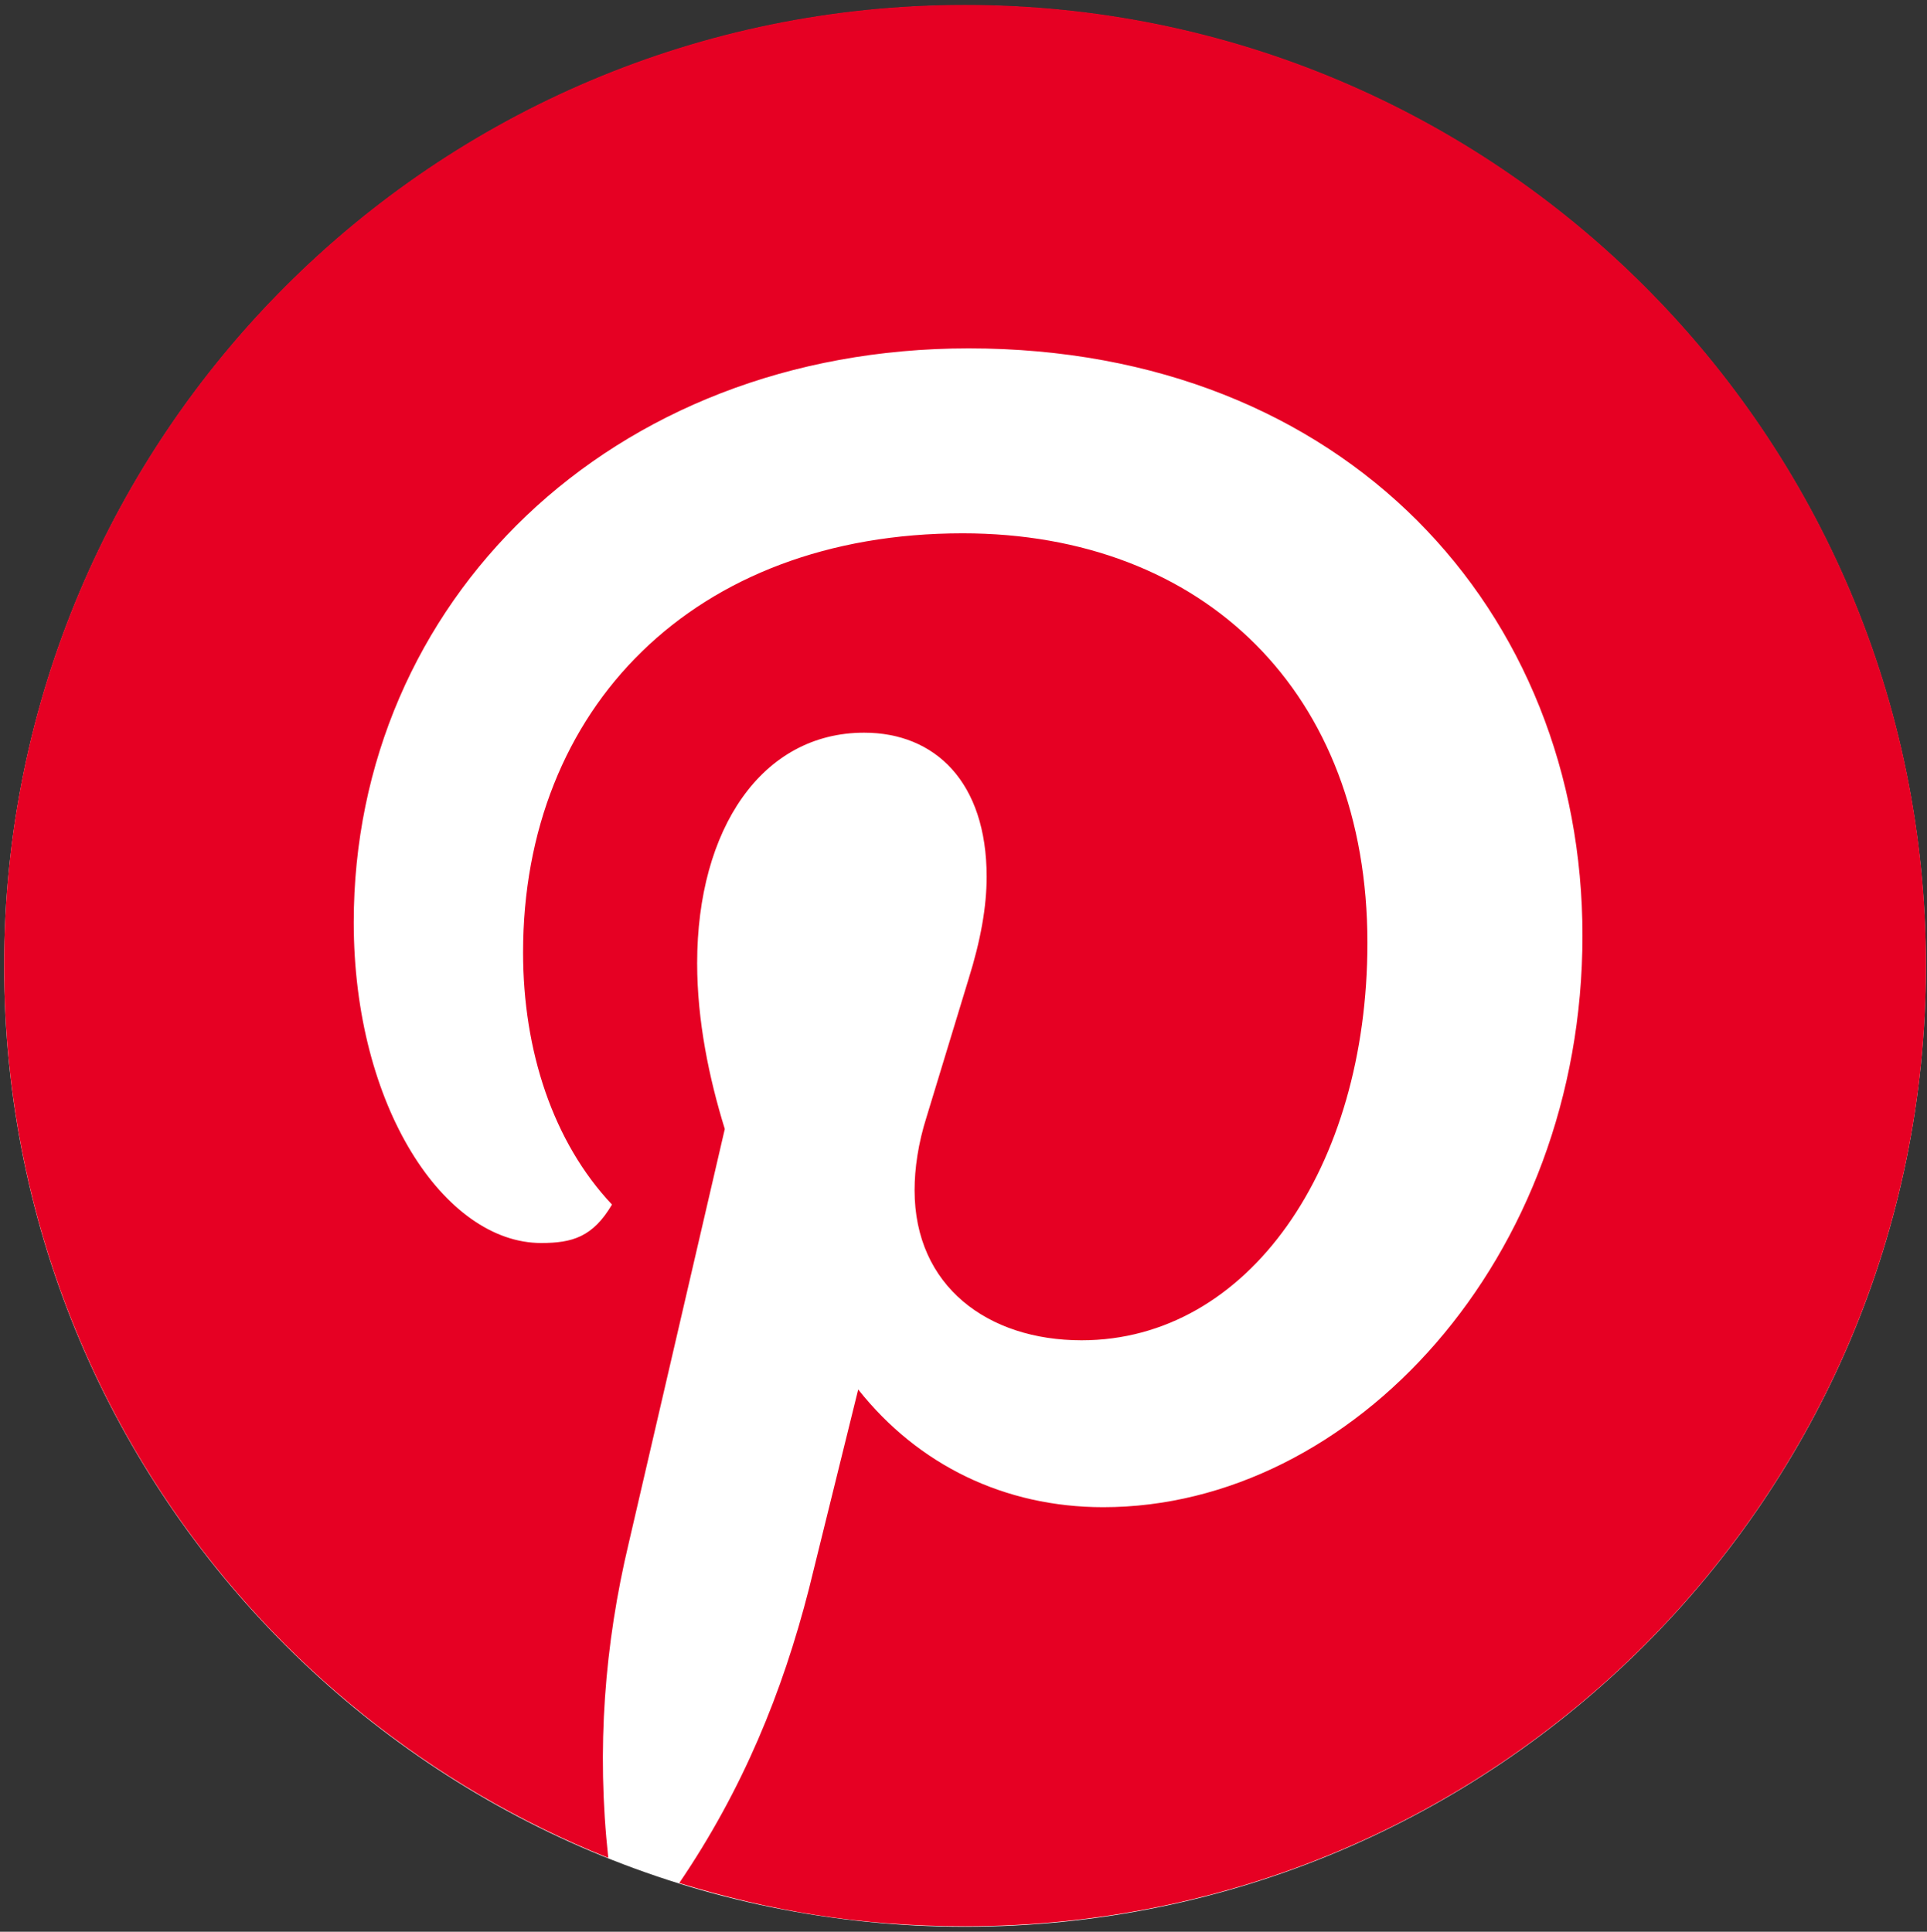
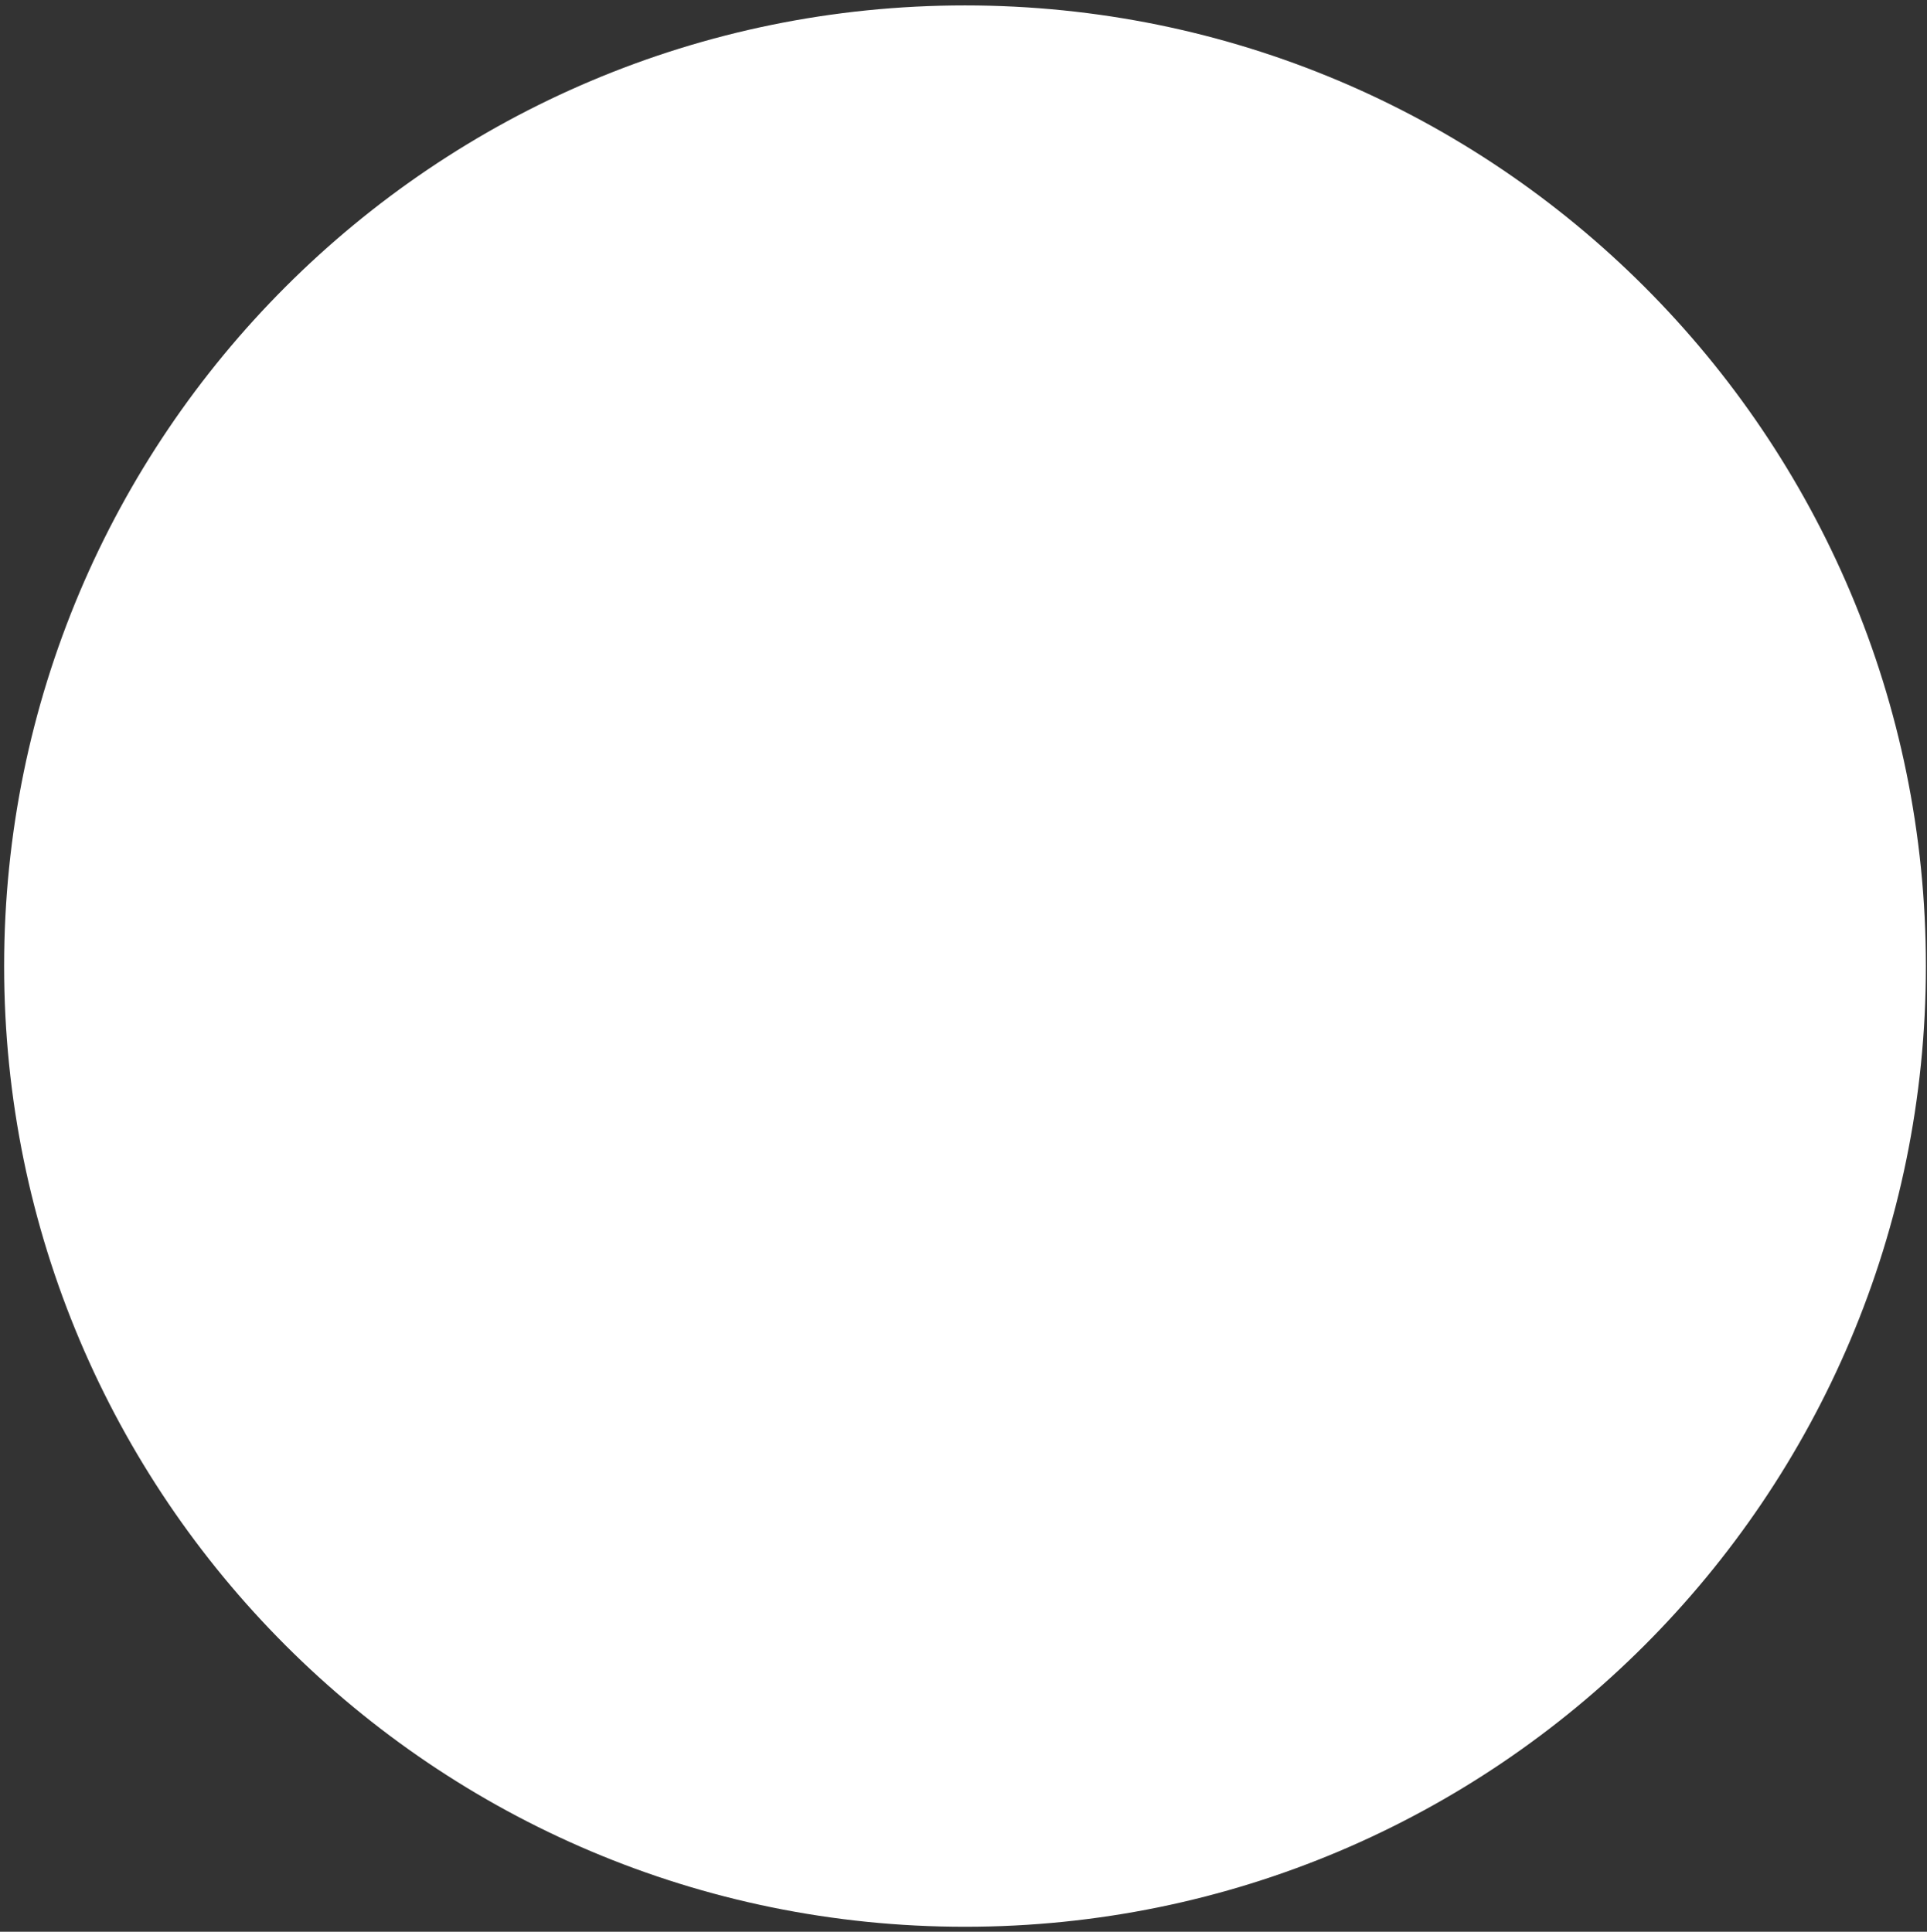
<svg xmlns="http://www.w3.org/2000/svg" fill="none" height="377" viewBox="0 0 376 377" width="376">
  <rect x="0" y="0" width="376" height="377" fill="#333333" stroke="none" />
  <path d="m188.295 376.034c103.547 0 187.488-83.942 187.488-187.489 0-103.547-83.941-187.489-187.488-187.489-103.547 0-187.489 83.942-187.489 187.489 0 103.547 83.942 187.489 187.489 187.489z" fill="#fff" />
-   <path d="m118.691 362.587c-2.339-21.329-.705-41.712 3.983-61.399l18.749-80.852c-3.045-9.84-5.393-21.097-5.393-32.346 0-26.248 12.66-44.997 32.578-44.997 13.83 0 23.909 9.607 23.909 28.123 0 5.857-1.17 12.419-3.517 19.919l-8.205 26.953c-1.642 5.16-2.34 10.08-2.34 14.294 0 18.749 14.294 29.294 32.578 29.294 32.578 0 55.782-33.748 55.782-77.576 0-48.747-31.873-79.915-78.978-79.915-52.497 0-85.772 34.221-85.772 81.79 0 19.214 5.857 37.025 17.346 49.212-3.749 6.33-7.732 7.5-13.829 7.5-18.749 0-36.56-26.481-36.56-62.576 0-62.344 49.917-112.021 119.993-112.021 73.585 0 119.76 51.327 119.76 114.6 0 63.274-44.997 111.556-93.512 111.556-19.221 0-36.095-8.204-47.81-22.971l-9.606 38.908c-5.16 20.151-12.892 39.14-25.311 57.416 17.579 5.392 34.917 8.437 55.781 8.437 103.584 0 187.489-83.905 187.489-187.488 0-103.584-83.92-187.482-187.511-187.482-103.592 0-187.489 83.905-187.489 187.489 0 78.513 48.282 146.241 117.885 174.132z" fill="#e60023" />
</svg>